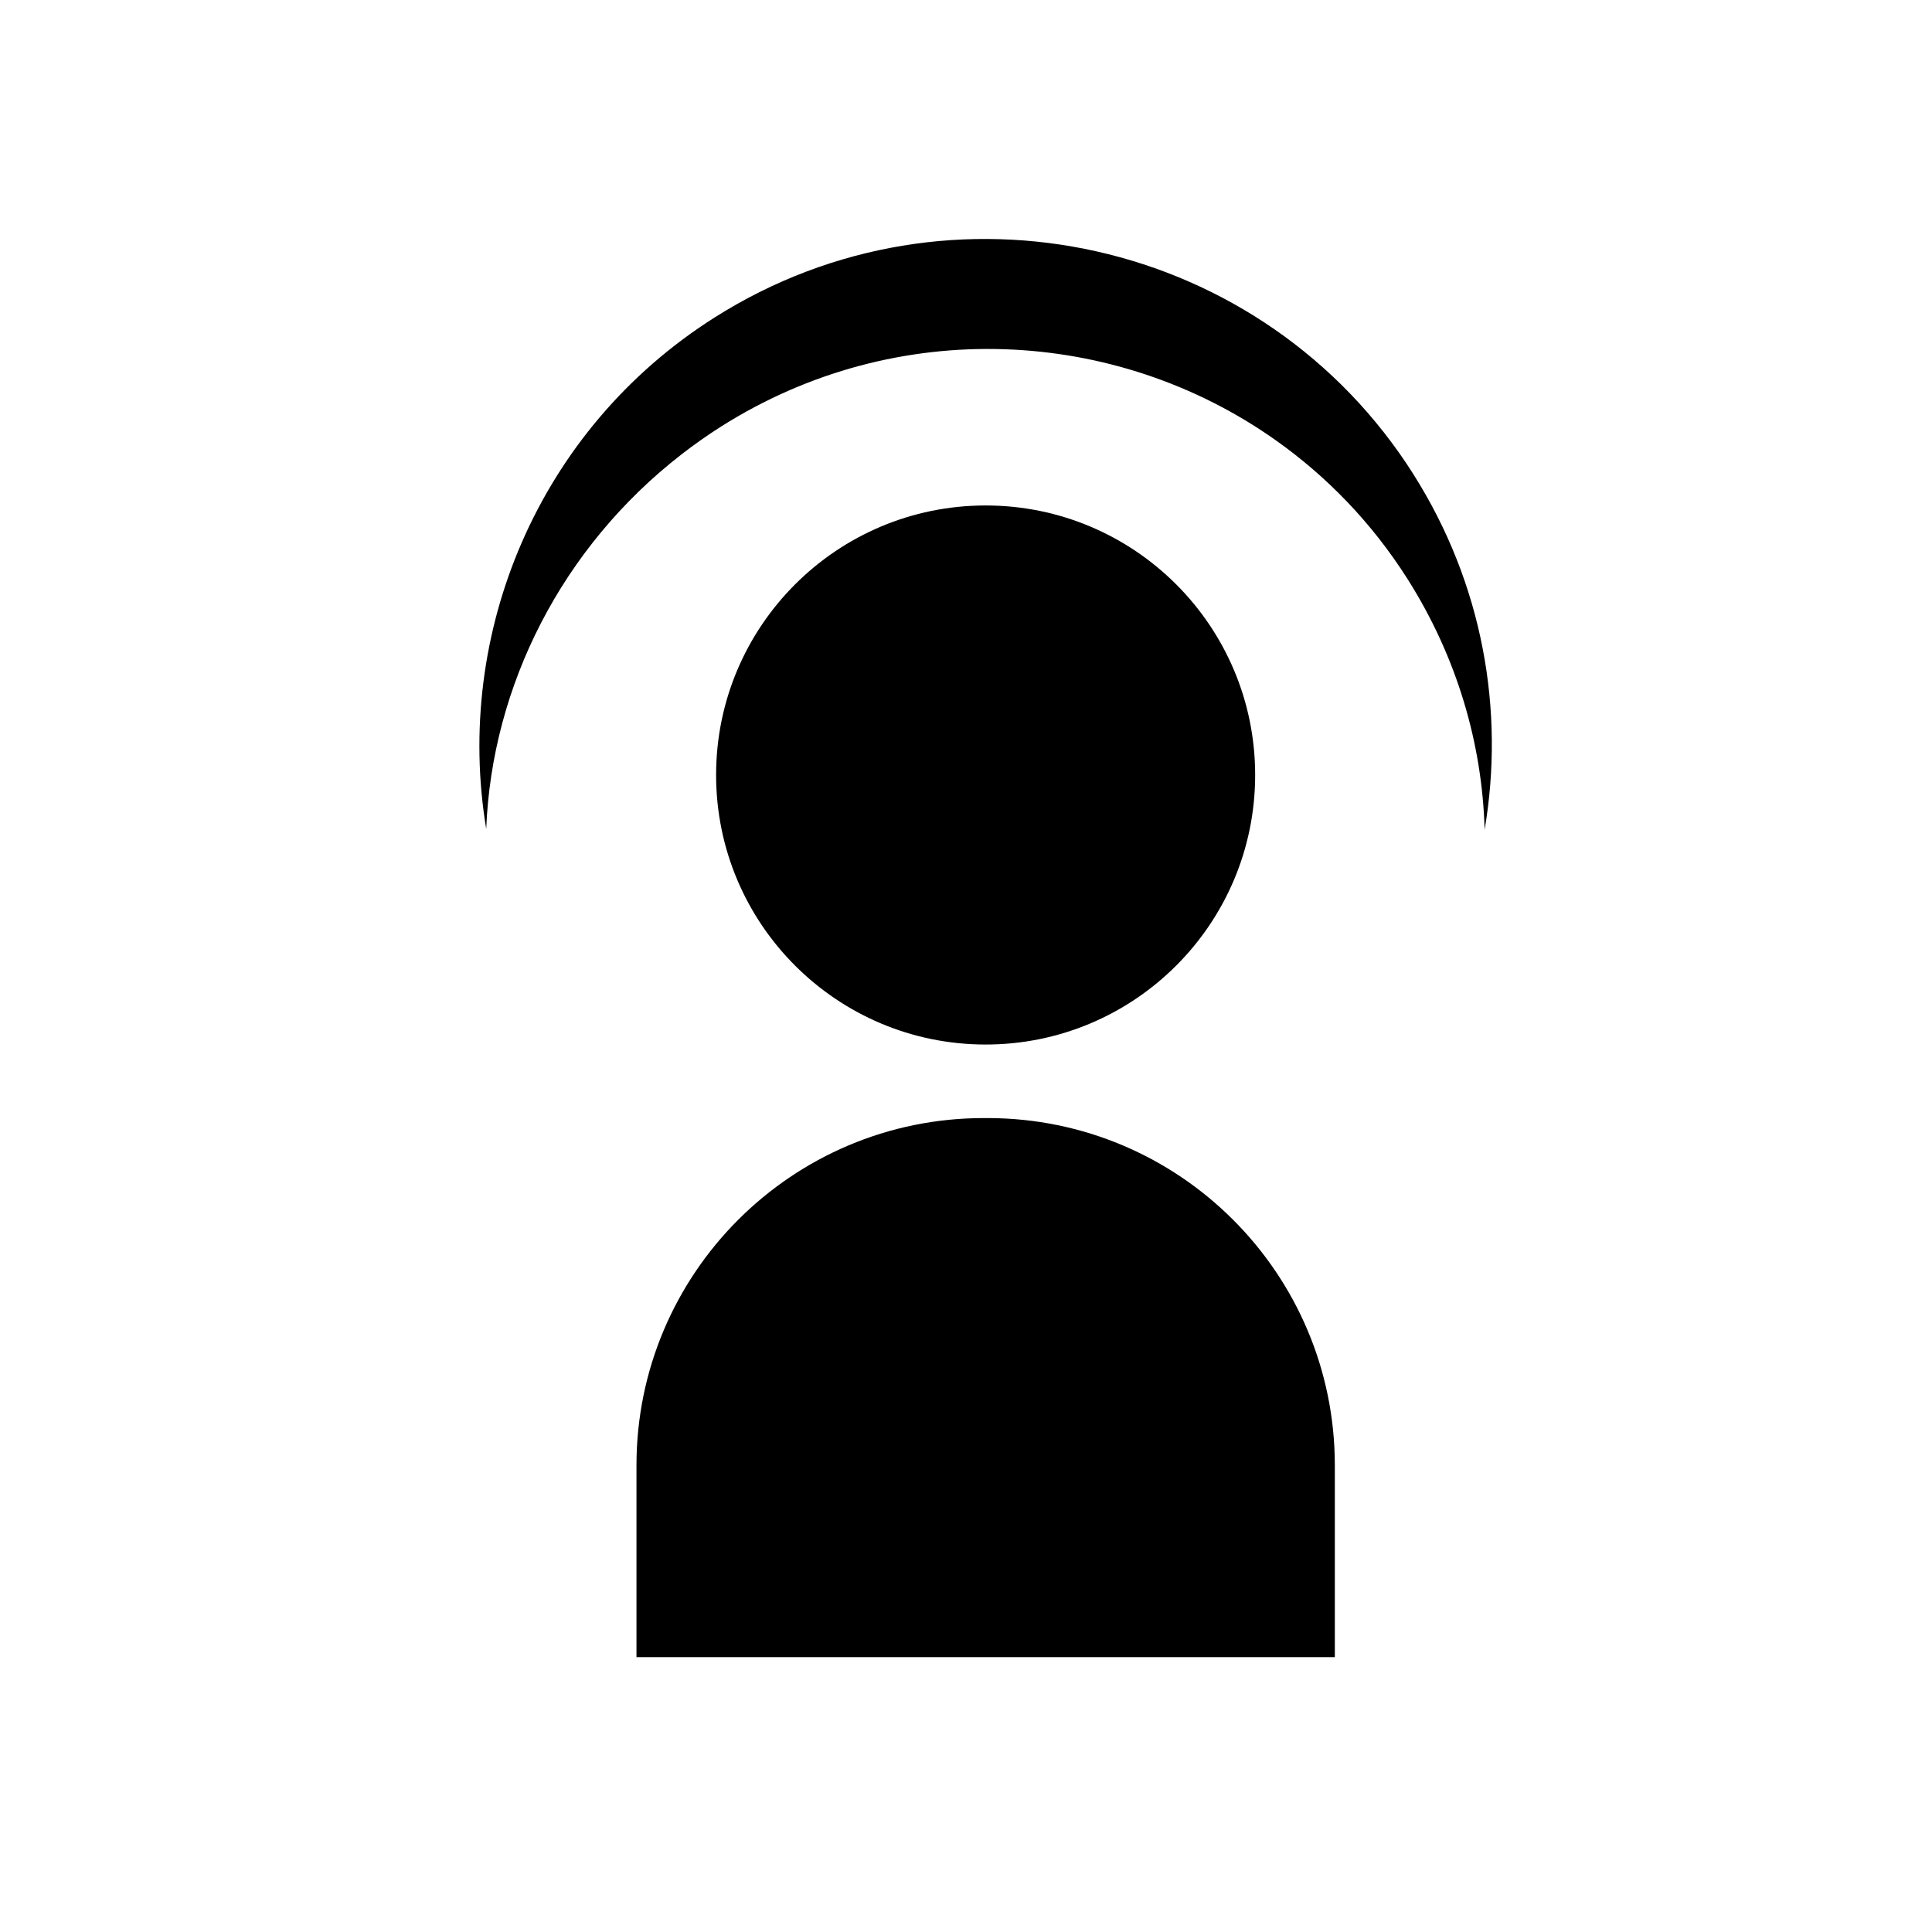
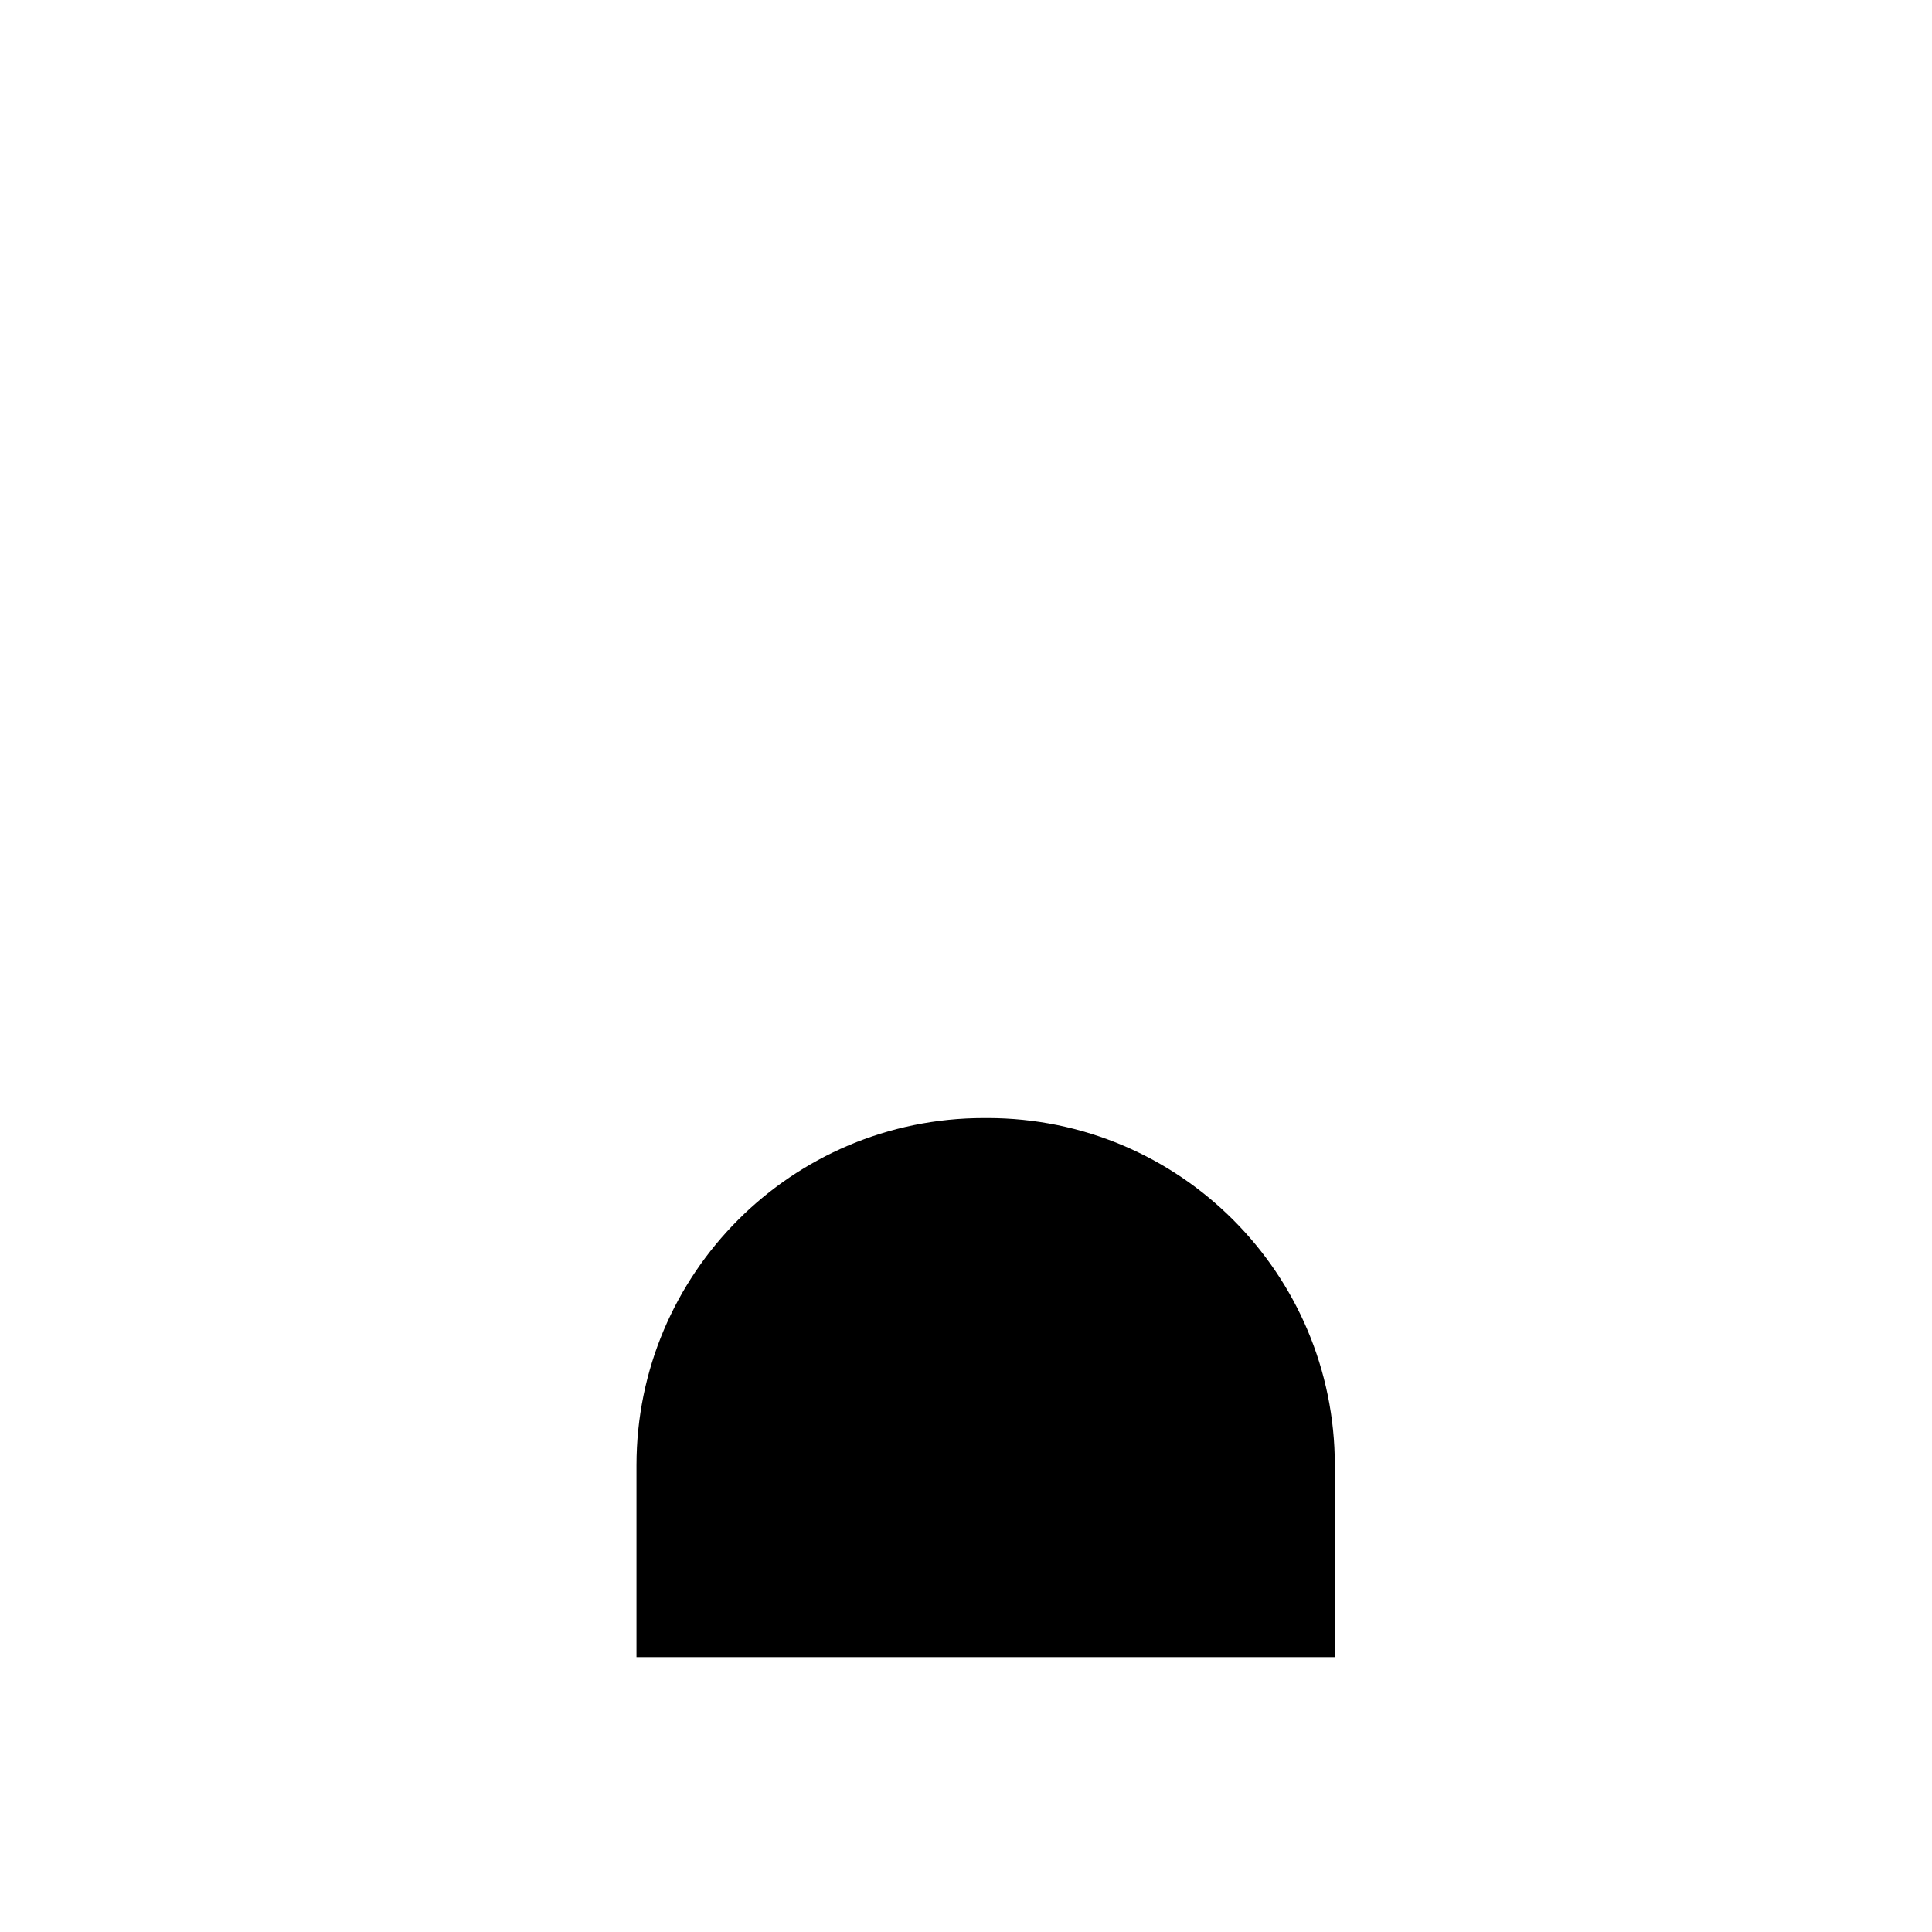
<svg xmlns="http://www.w3.org/2000/svg" fill="#000000" width="800px" height="800px" version="1.1" viewBox="144 144 512 512">
  <g>
-     <path d="m476.63 349.38c0 39.449-31.977 71.43-71.426 71.43s-71.43-31.98-71.43-71.43c0-39.445 31.98-71.426 71.43-71.426s71.426 31.98 71.426 71.426" />
    <path d="m405.7 440.3h-0.988c-50.832 0-92.039 41.199-92.039 92.031v50.824h185.07v-50.824c0-50.832-41.207-92.031-92.039-92.031z" />
-     <path d="m518.58 269.69c-39.594-62.512-122.66-81.164-185.18-41.566-46.926 29.711-69.125 83.93-60.547 135.55 1.488-37.891 20.035-74.617 51.691-99.211 3.356-2.606 6.856-5.078 10.512-7.402 46.688-29.562 104.73-26.336 147.04 3.617 13.543 9.59 25.5 21.906 34.934 36.793 13.078 20.66 19.781 43.594 20.41 66.422 5.363-31.539-0.434-65.098-18.867-94.199z" />
  </g>
</svg>